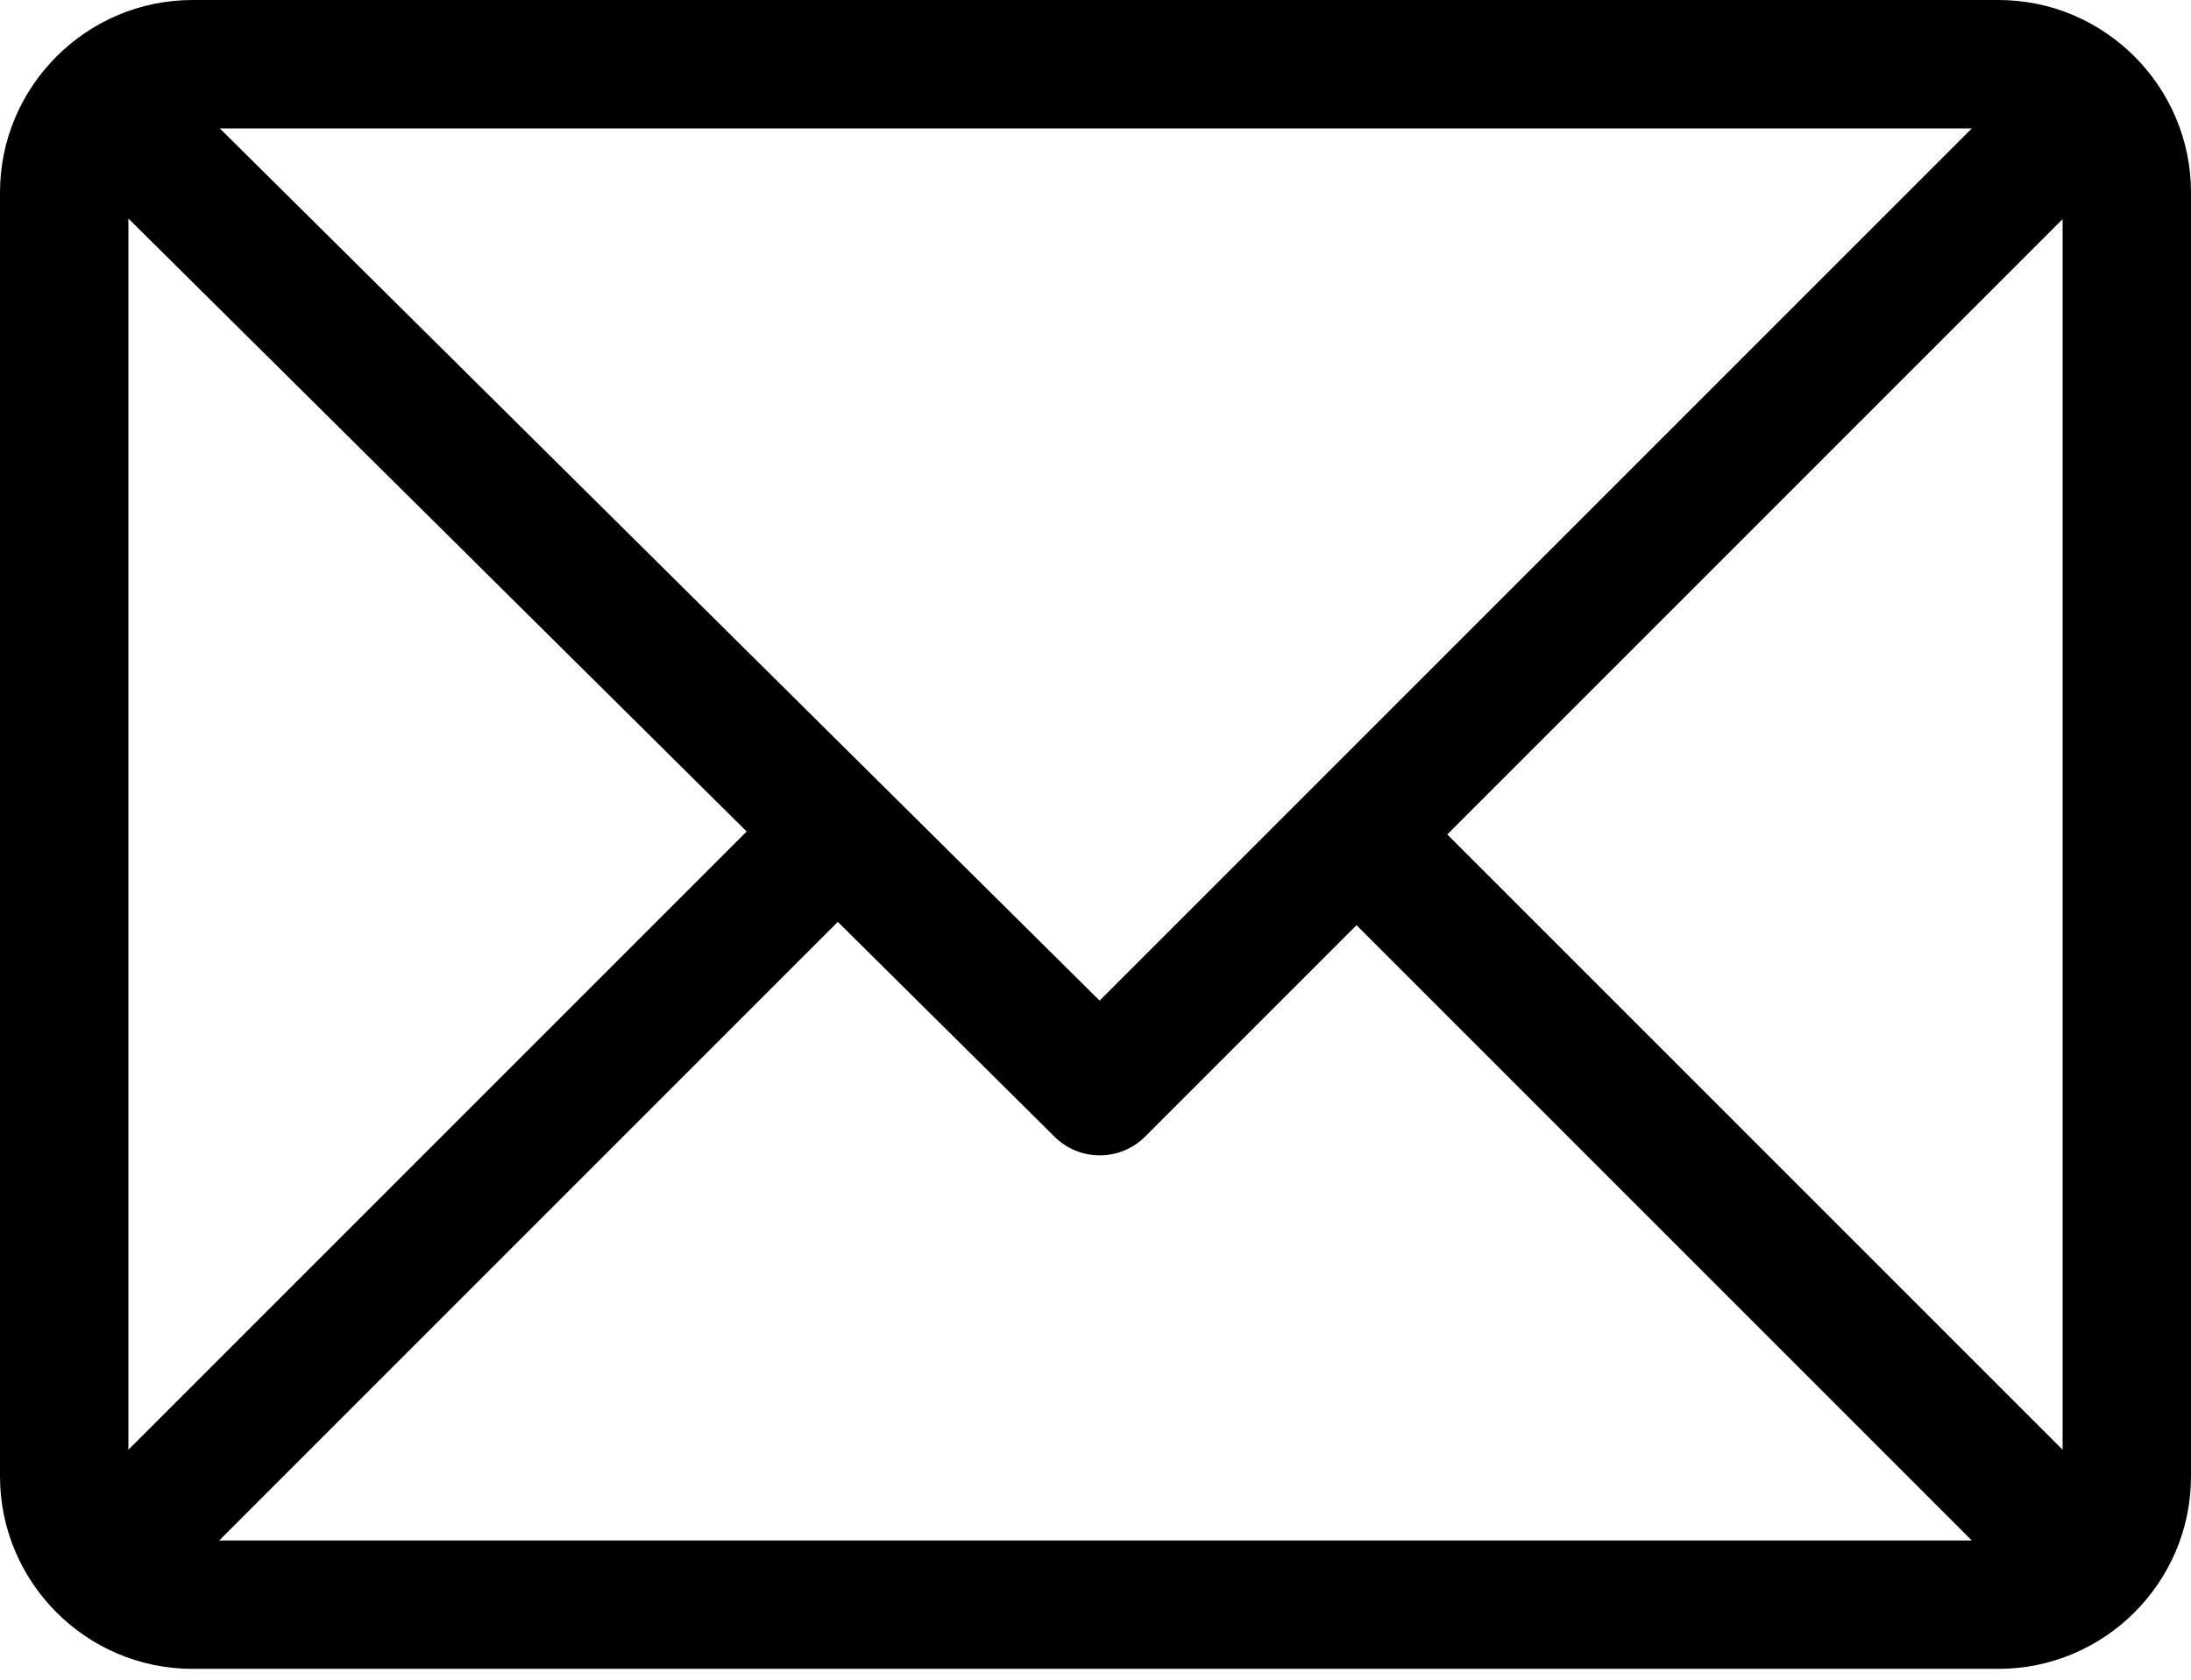
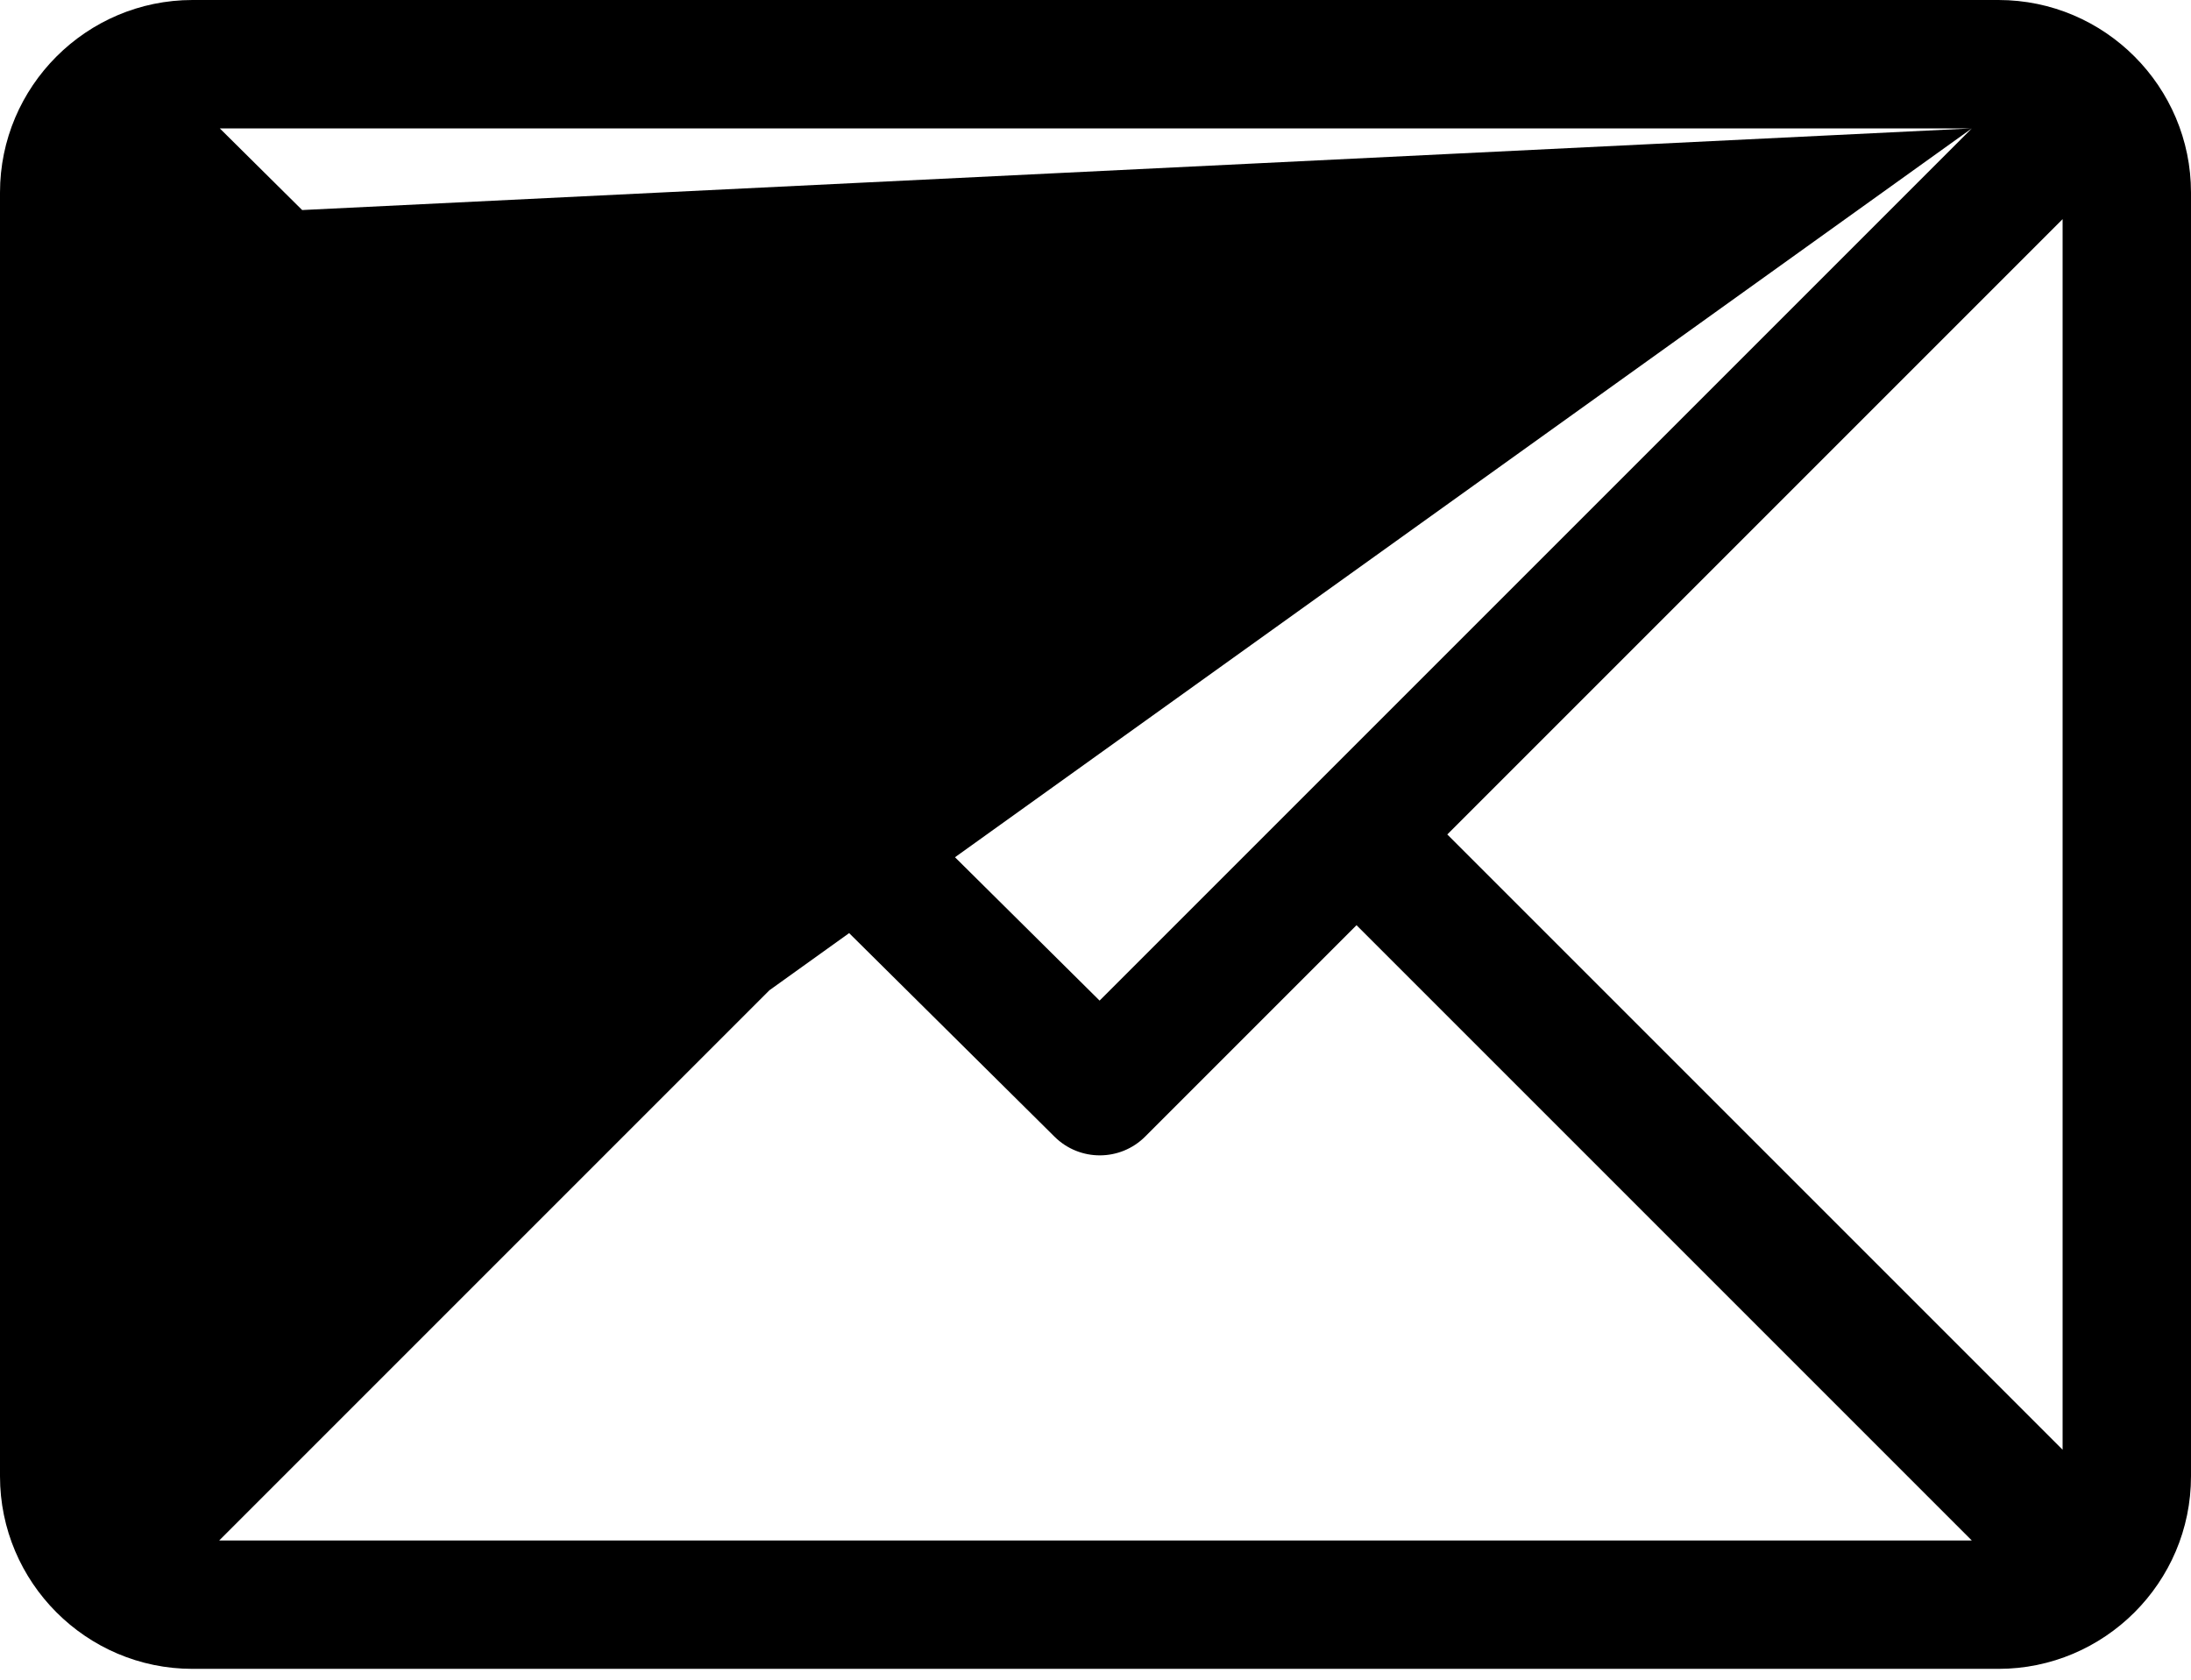
<svg xmlns="http://www.w3.org/2000/svg" width="60px" height="46px" viewBox="0 0 60 46" version="1.1">
  <title>email (4)</title>
  <defs>
    <filter id="filter-1">
      <feColorMatrix in="SourceGraphic" type="matrix" values="0 0 0 0 0.11 0 0 0 0 0.294 0 0 0 0 0.694 0 0 0 1 0" />
    </filter>
  </defs>
  <g id="Page-1" stroke="none" stroke-width="1" fill="none" fill-rule="evenodd">
    <g filter="url(#filter-1)" id="email-(4)">
      <g>
-         <path d="M54.727,0 L5.273,0 C2.369,0 0,2.367 0,5.273 L0,40.43 C0,43.327 2.359,45.703 5.273,45.703 L54.727,45.703 C57.623,45.703 60,43.344 60,40.43 L60,5.273 C60,2.377 57.641,0 54.727,0 Z M53.998,3.516 L30.112,27.402 L6.019,3.516 L53.998,3.516 Z M3.516,39.702 L3.516,5.985 L20.447,22.771 L3.516,39.702 Z M6.002,42.188 L22.943,25.246 L28.88,31.131 C29.567,31.812 30.676,31.81 31.36,31.126 L37.148,25.337 L53.998,42.188 L6.002,42.188 Z M56.484,39.702 L39.634,22.852 L56.484,6.001 L56.484,39.702 Z" id="Shape" fill="#000000" fill-rule="nonzero" />
+         <path d="M54.727,0 L5.273,0 C2.369,0 0,2.367 0,5.273 L0,40.43 C0,43.327 2.359,45.703 5.273,45.703 L54.727,45.703 C57.623,45.703 60,43.344 60,40.43 L60,5.273 C60,2.377 57.641,0 54.727,0 Z M53.998,3.516 L30.112,27.402 L6.019,3.516 L53.998,3.516 Z L3.516,5.985 L20.447,22.771 L3.516,39.702 Z M6.002,42.188 L22.943,25.246 L28.88,31.131 C29.567,31.812 30.676,31.81 31.36,31.126 L37.148,25.337 L53.998,42.188 L6.002,42.188 Z M56.484,39.702 L39.634,22.852 L56.484,6.001 L56.484,39.702 Z" id="Shape" fill="#000000" fill-rule="nonzero" />
      </g>
    </g>
  </g>
</svg>